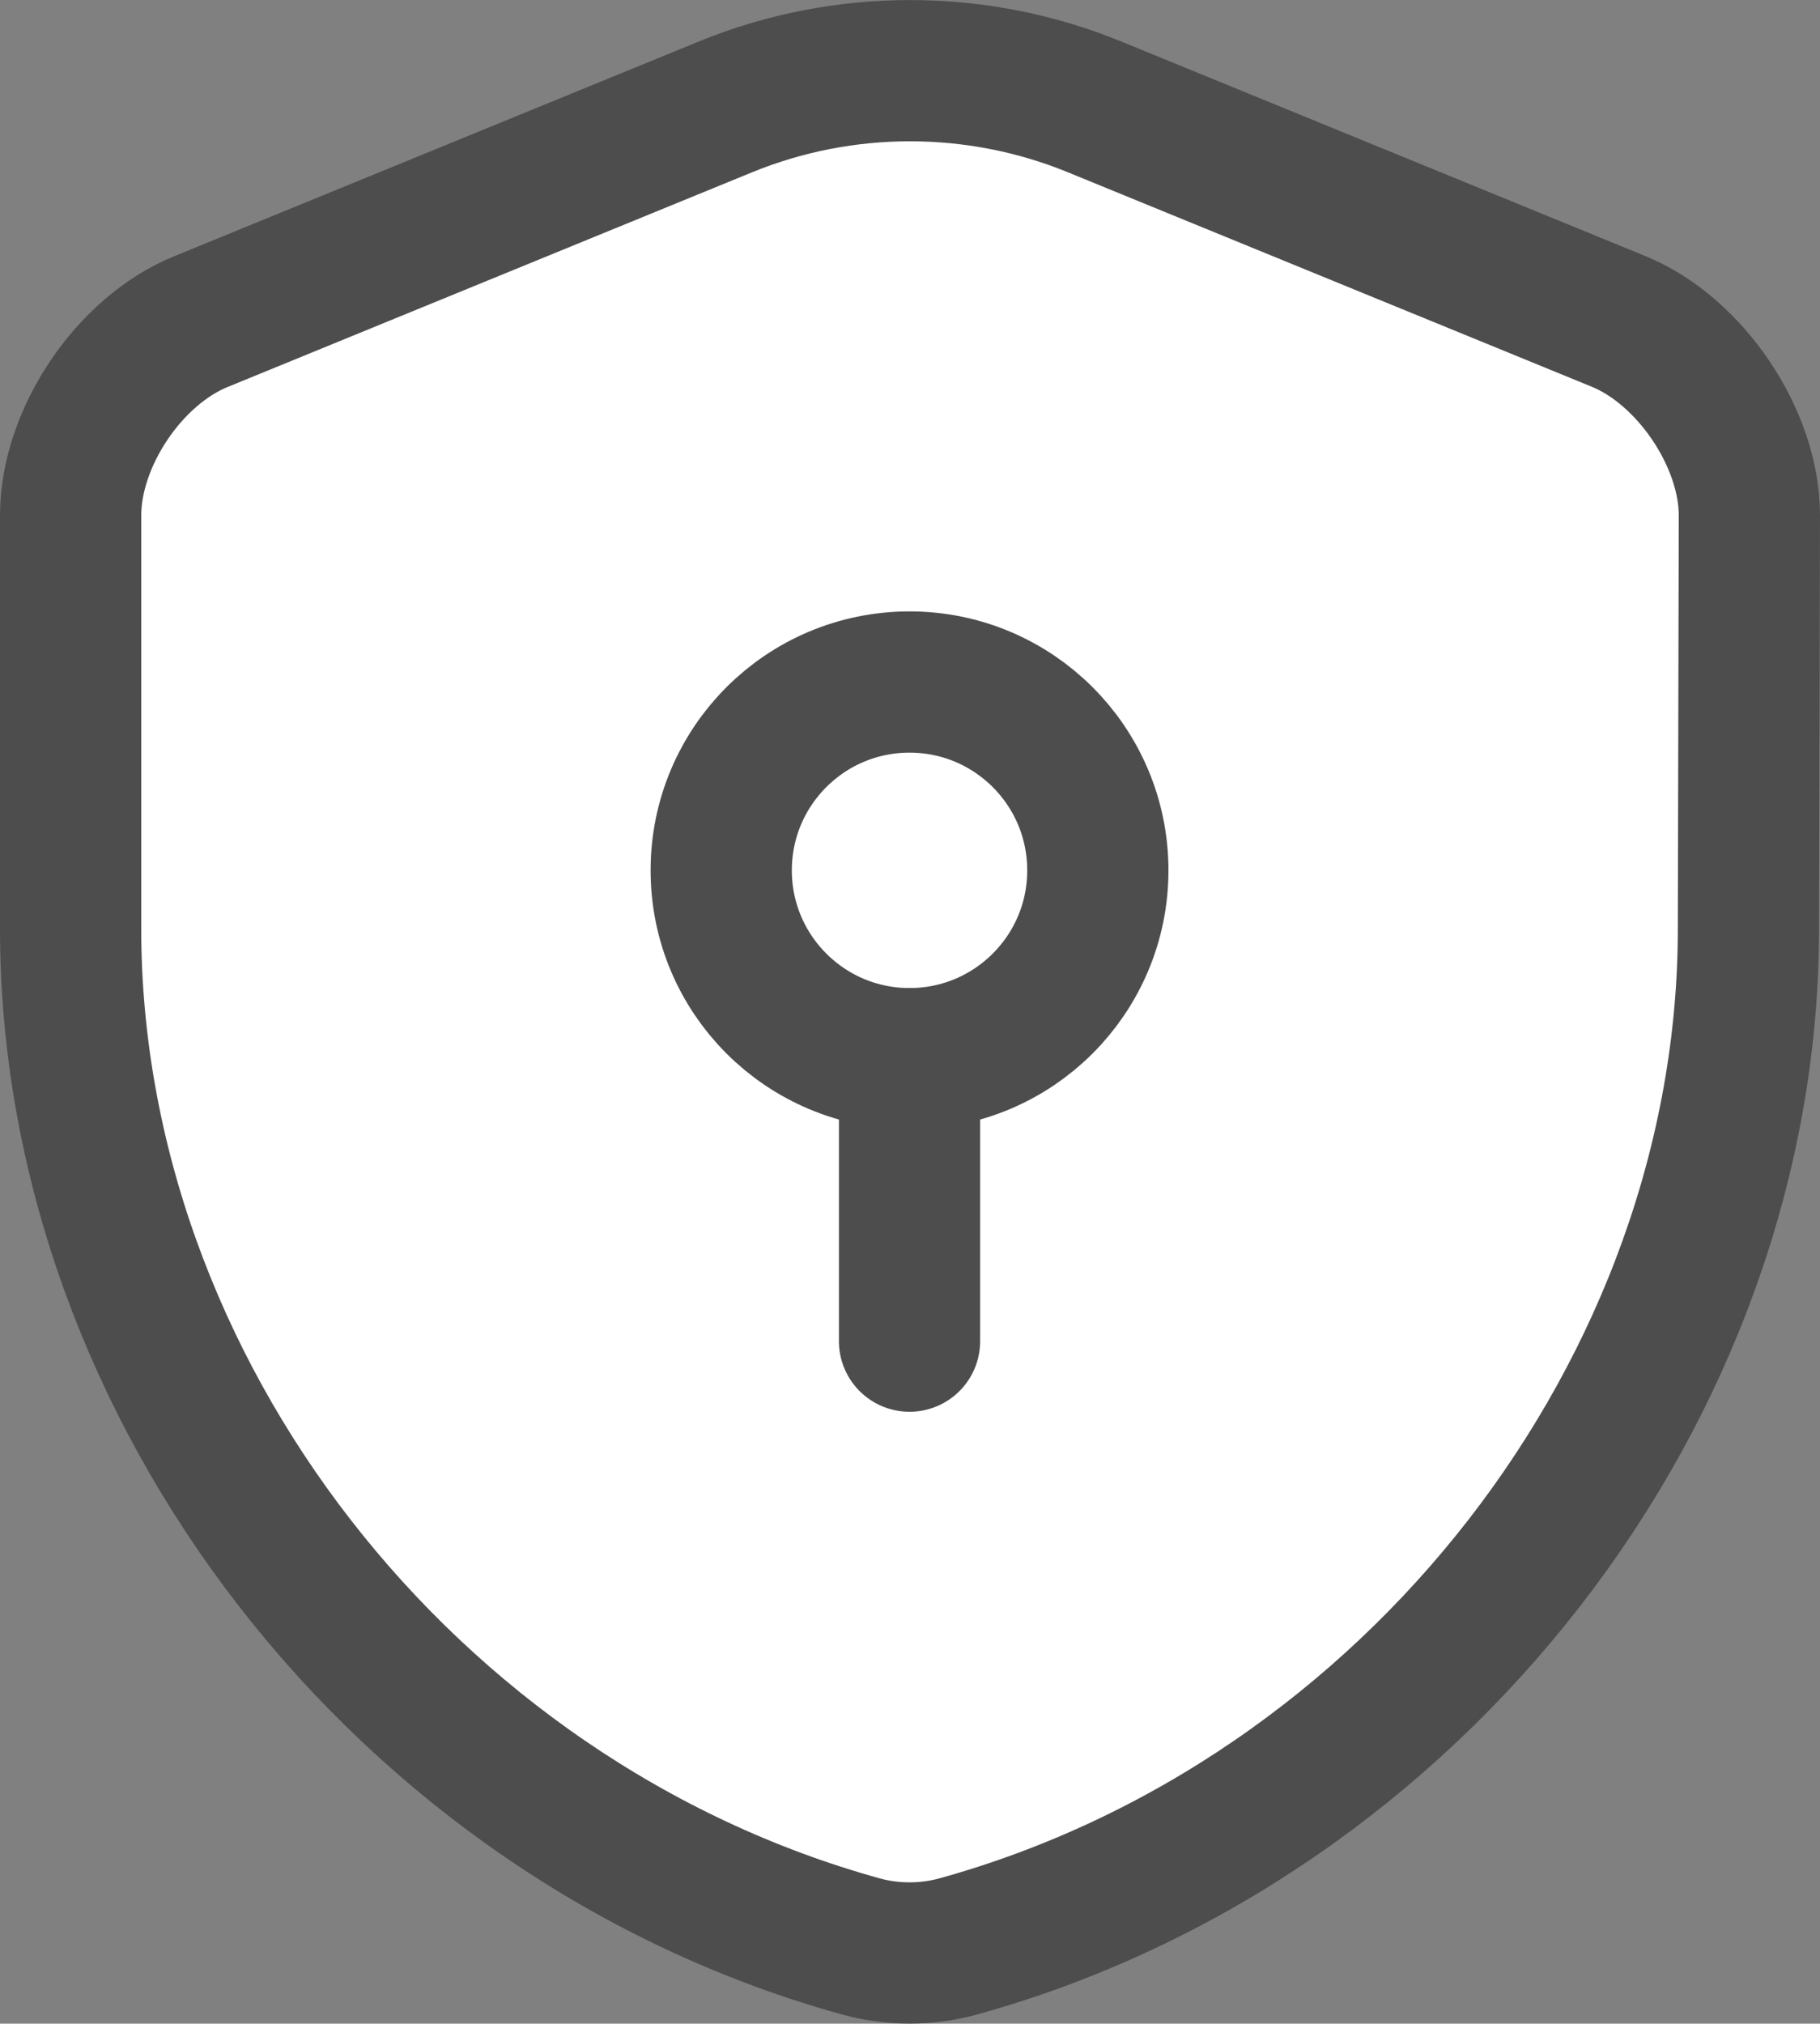
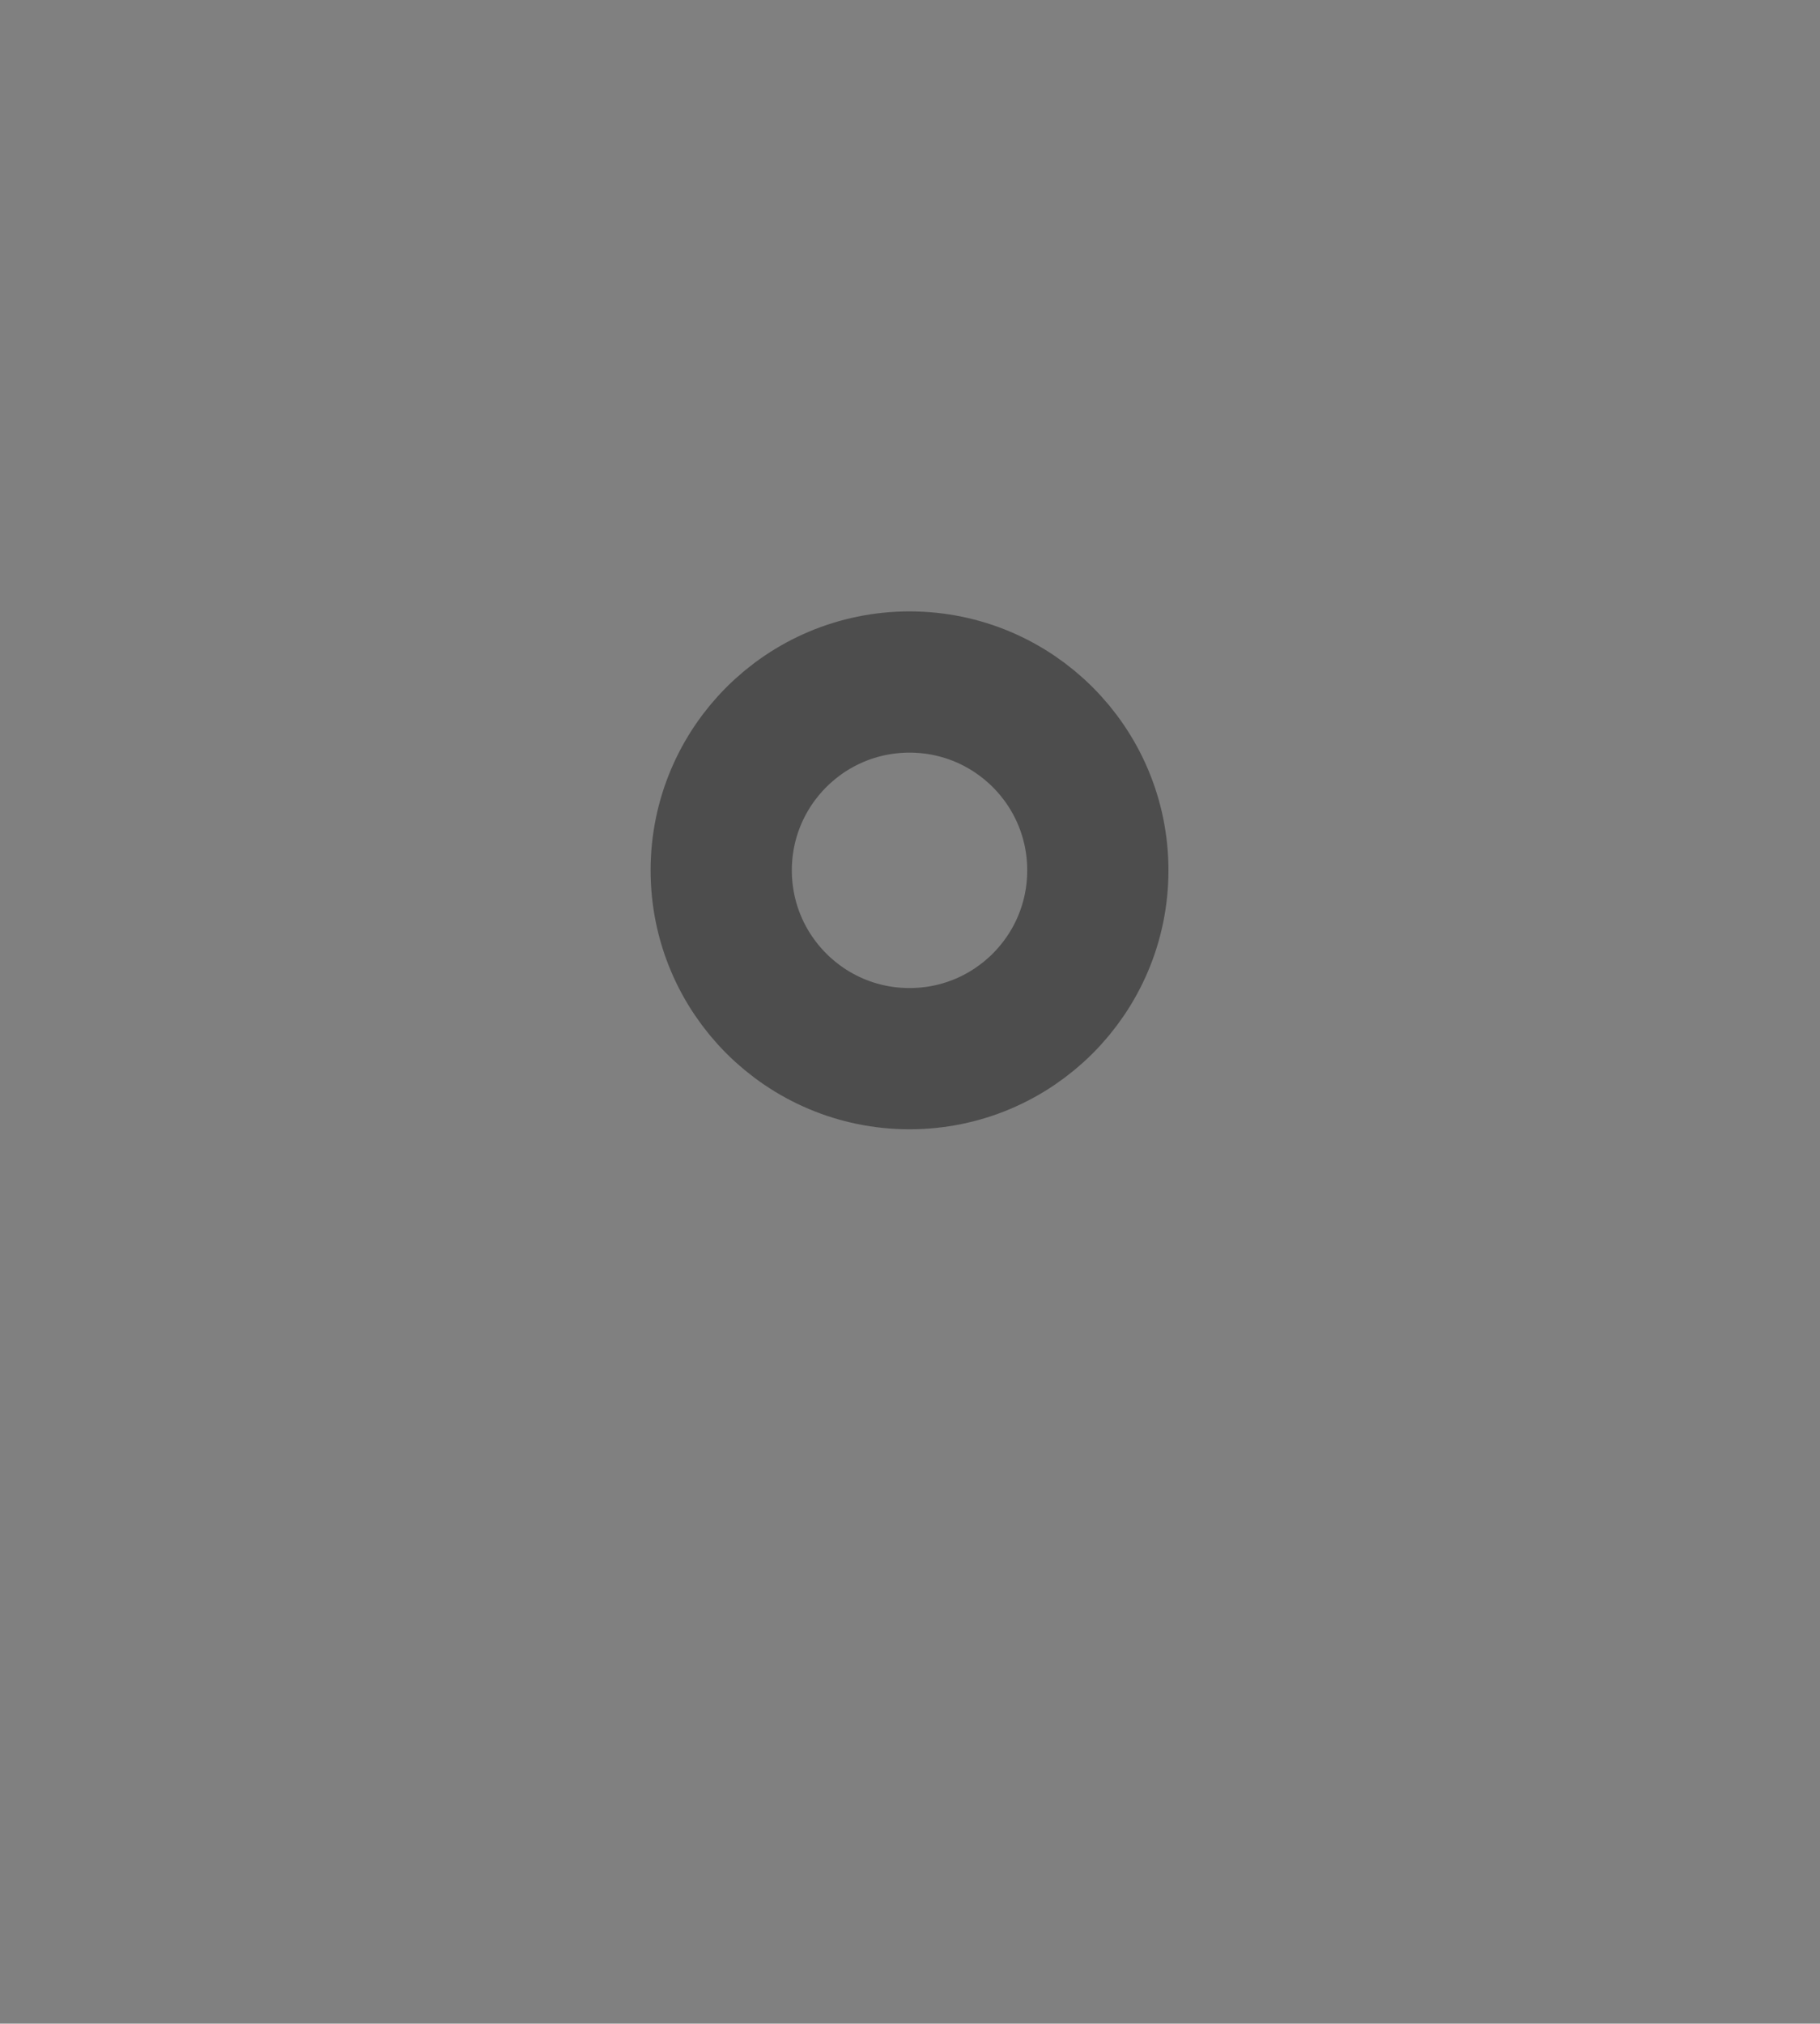
<svg xmlns="http://www.w3.org/2000/svg" xmlns:ns1="http://sodipodi.sourceforge.net/DTD/sodipodi-0.dtd" xmlns:ns2="http://www.inkscape.org/namespaces/inkscape" width="644.334" height="716.373" viewBox="0 0 19.33 21.491" fill="none" version="1.1" id="svg5672" ns1:docname="security.svg" ns2:version="1.2.2 (732a01da63, 2022-12-09)">
  <rect x="0" y="0" width="19.33" height="21.491" fill="#808080" stroke="none" />
  <defs id="defs5676" />
  <ns1:namedview id="namedview5674" pagecolor="#ffffff" bordercolor="#000000" borderopacity="0.25" ns2:showpageshadow="2" ns2:pageopacity="0.0" ns2:pagecheckerboard="0" ns2:deskcolor="#d1d1d1" showgrid="false" ns2:zoom="0.51875" ns2:cx="-220.72289" ns2:cy="309.39759" ns2:window-width="1920" ns2:window-height="991" ns2:window-x="-9" ns2:window-y="-9" ns2:window-maximized="1" ns2:current-layer="svg5672" />
-   <path d="m 18.57,9.863 c 0,4.89 -3.55,9.47 -8.4,10.81 -0.33,0.09 -0.69,0.09 -1.02,0 C 4.3,19.333 0.75,14.753 0.75,9.863 v -4.39 c 0,-0.82 0.62,-1.75 1.39,-2.06 l 5.57,-2.28 c 1.25,-0.51 2.66,-0.51 3.91,0 l 5.57,2.28 c 0.76,0.31 1.39,1.24 1.39,2.06 z" stroke="#292D32" stroke-width="1.5" stroke-linecap="round" stroke-linejoin="round" id="path5666" style="stroke:#4d4d4d;stroke-opacity:1;fill:#ffffff;fill-opacity:1" />
  <path d="m 9.66,11.243 c 1.105,0 2,-0.895 2,-2 0,-1.105 -0.895,-2 -2,-2 -1.105,0 -2,0.895 -2,2 0,1.105 0.895,2 2,2 z" stroke="#292D32" stroke-width="1.5" stroke-miterlimit="10" stroke-linecap="round" stroke-linejoin="round" id="path5668" style="stroke:#4d4d4d;stroke-opacity:1" />
-   <path d="m 9.66,11.243 v 3" stroke="#292D32" stroke-width="1.5" stroke-miterlimit="10" stroke-linecap="round" stroke-linejoin="round" id="path5670" style="stroke:#4d4d4d;stroke-opacity:1" />
</svg>